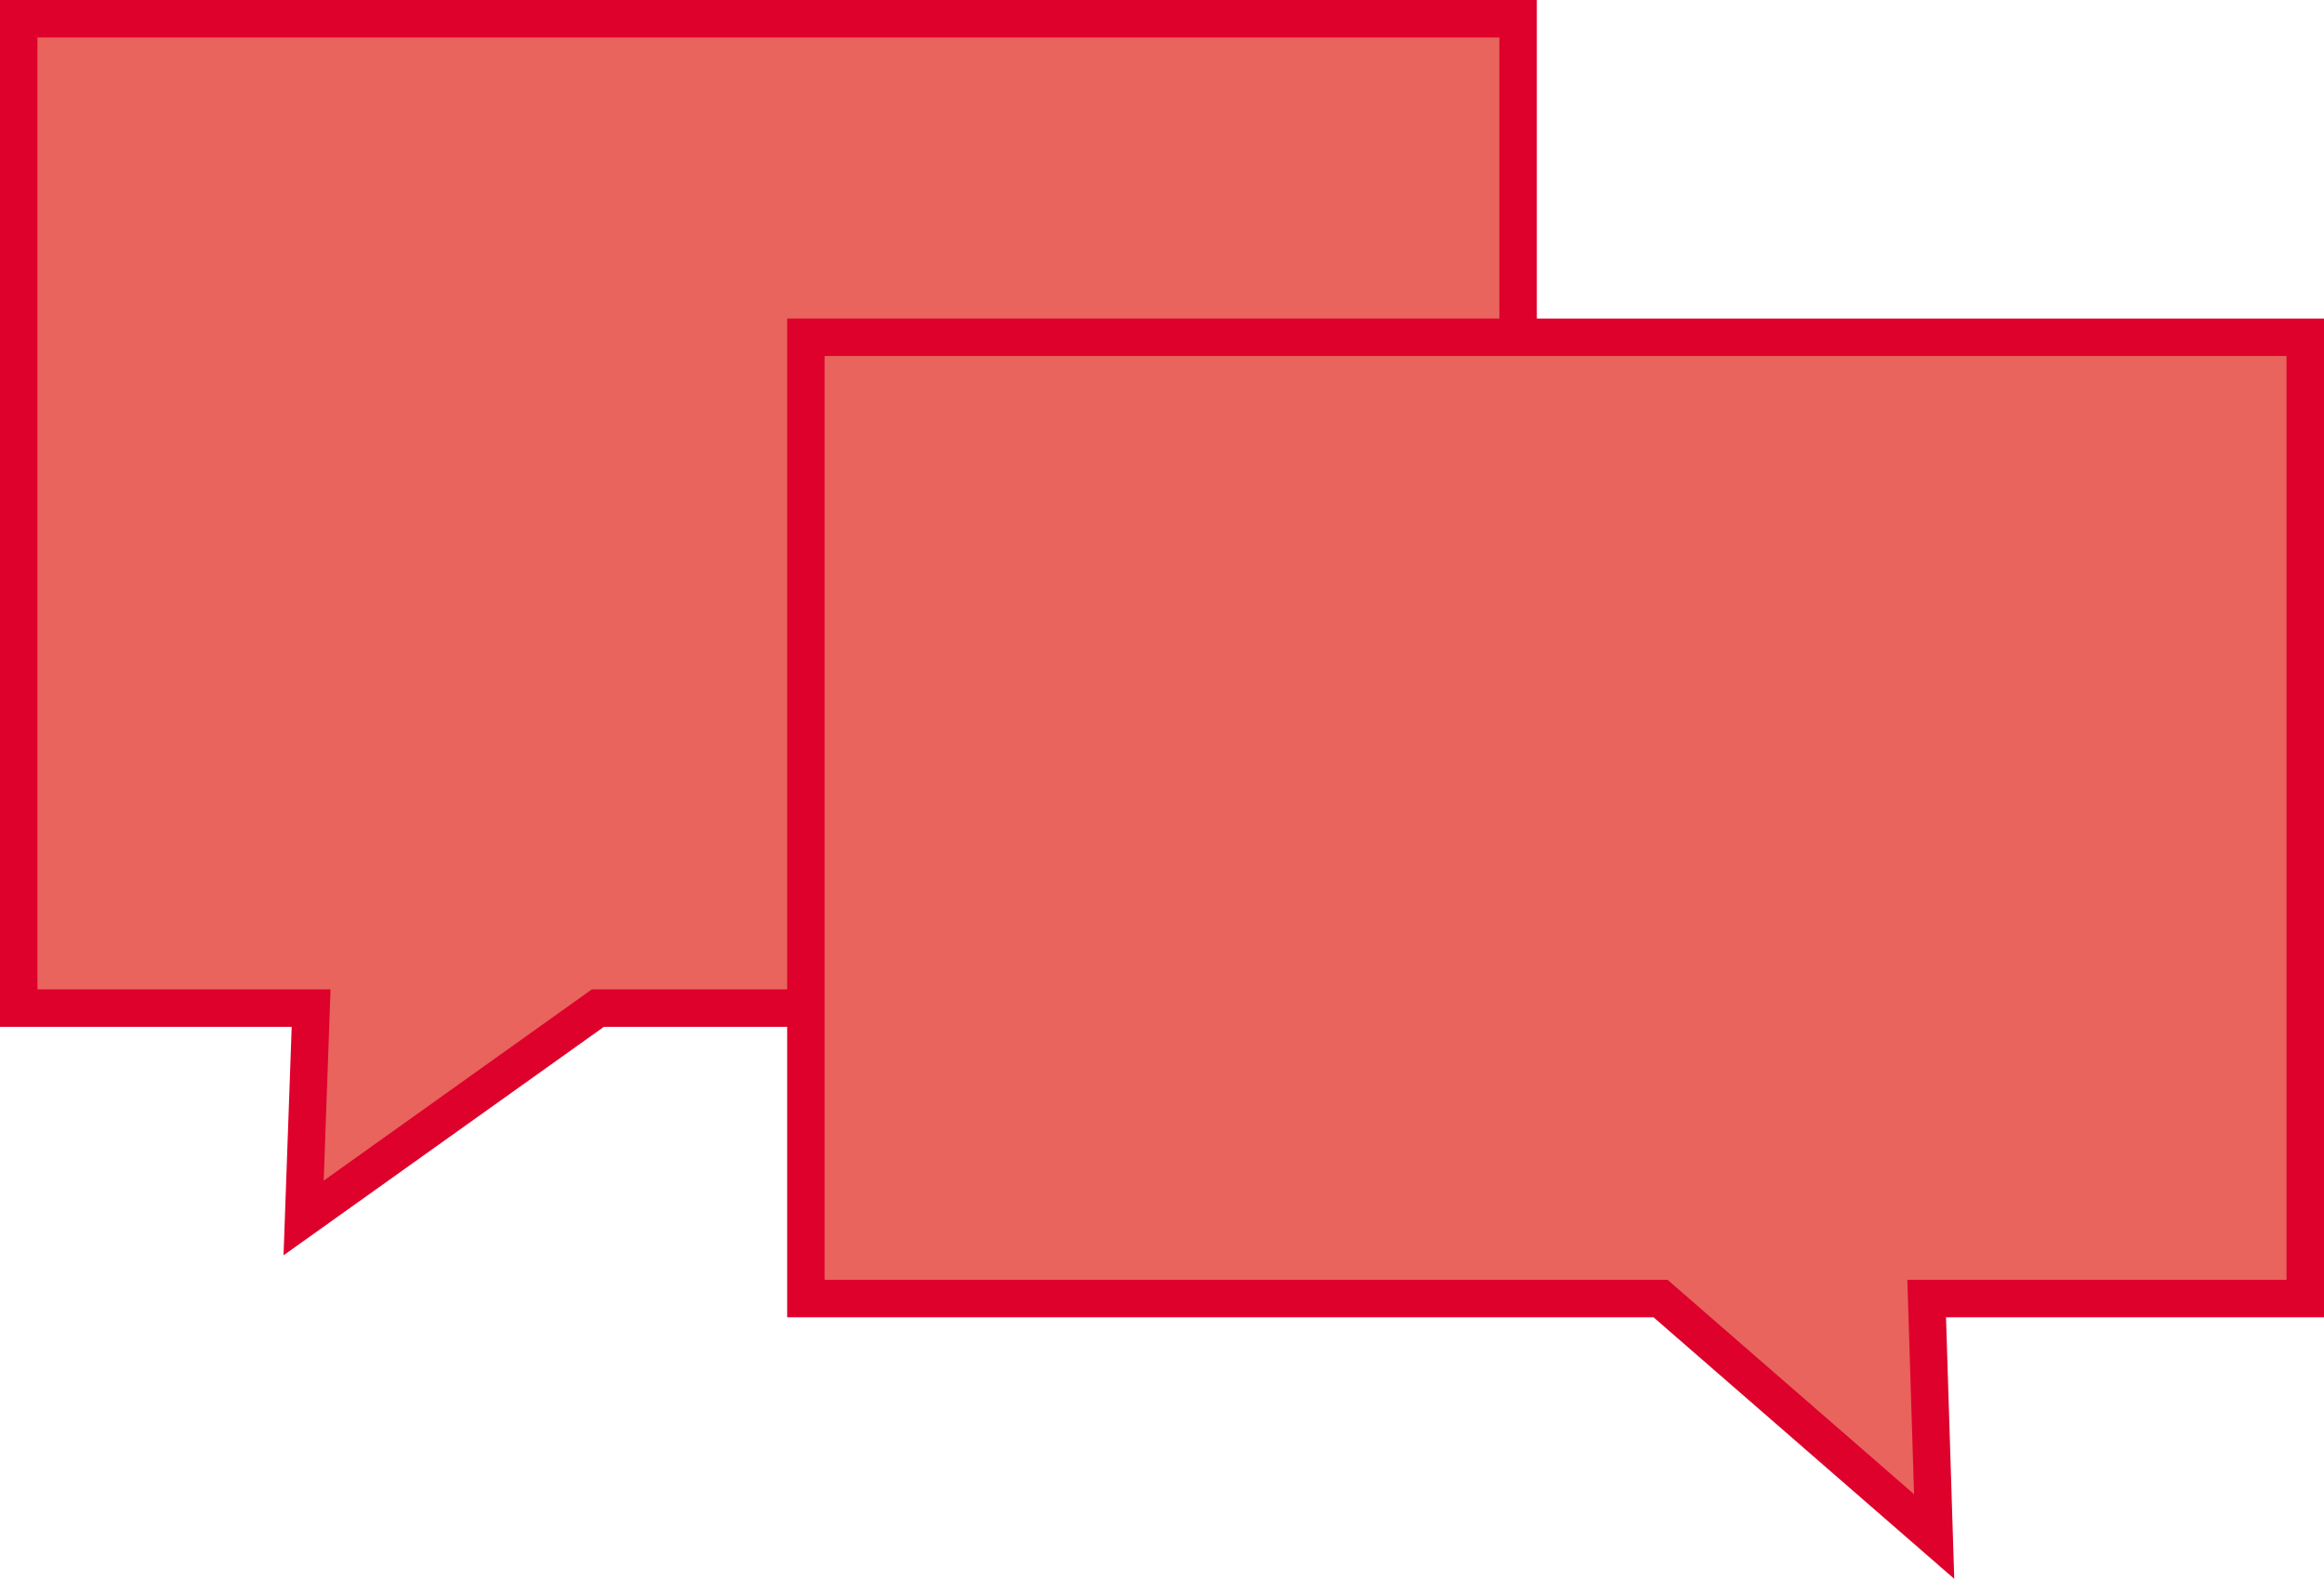
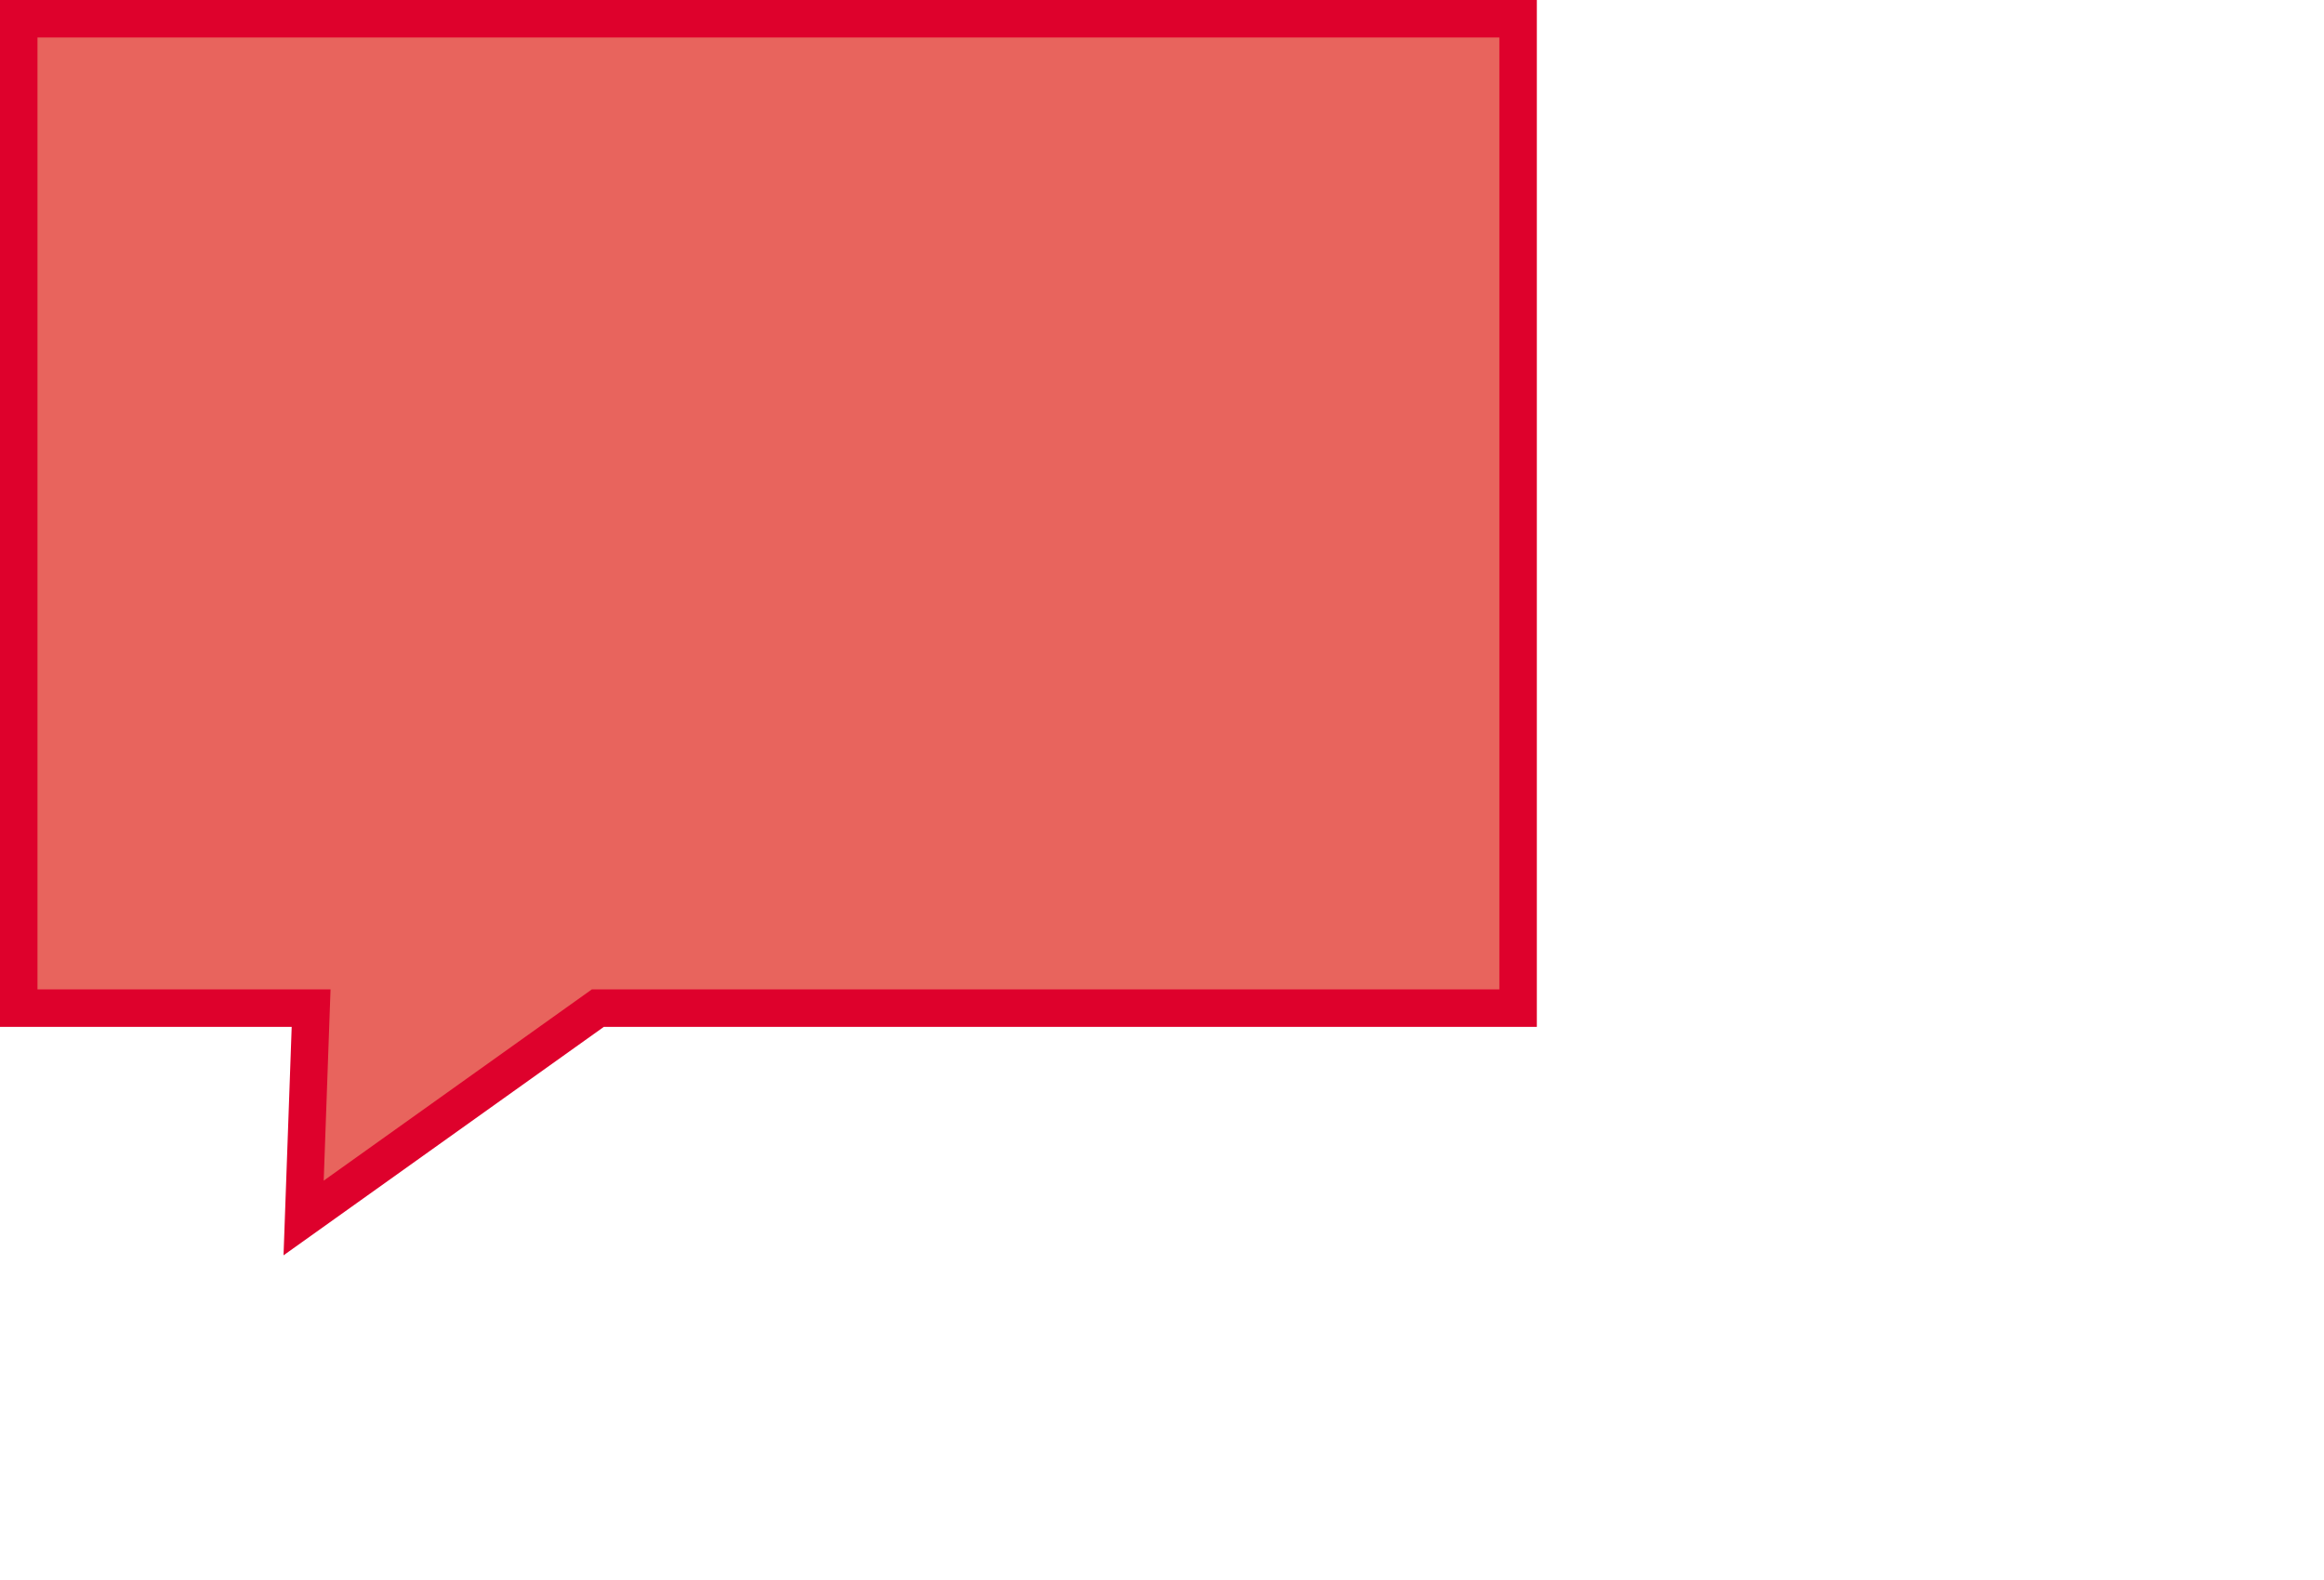
<svg xmlns="http://www.w3.org/2000/svg" id="Ebene_1" version="1.1" viewBox="0 0 124 84.3">
  <defs>
    <style>
      .st0 {
        fill: #e8645d;
        stroke: #de012c;
        stroke-miterlimit: 10;
        stroke-width: 2px;
      }
    </style>
  </defs>
  <polygon class="st0" points="81 1 1 1 1 53.8 16.6 53.8 16.2 65 31.9 53.8 81 53.8 81 1" />
-   <polygon class="st0" points="43 18 123 18 123 69.3 102.8 69.3 103.2 82 88.6 69.3 43 69.3 43 18" />
</svg>